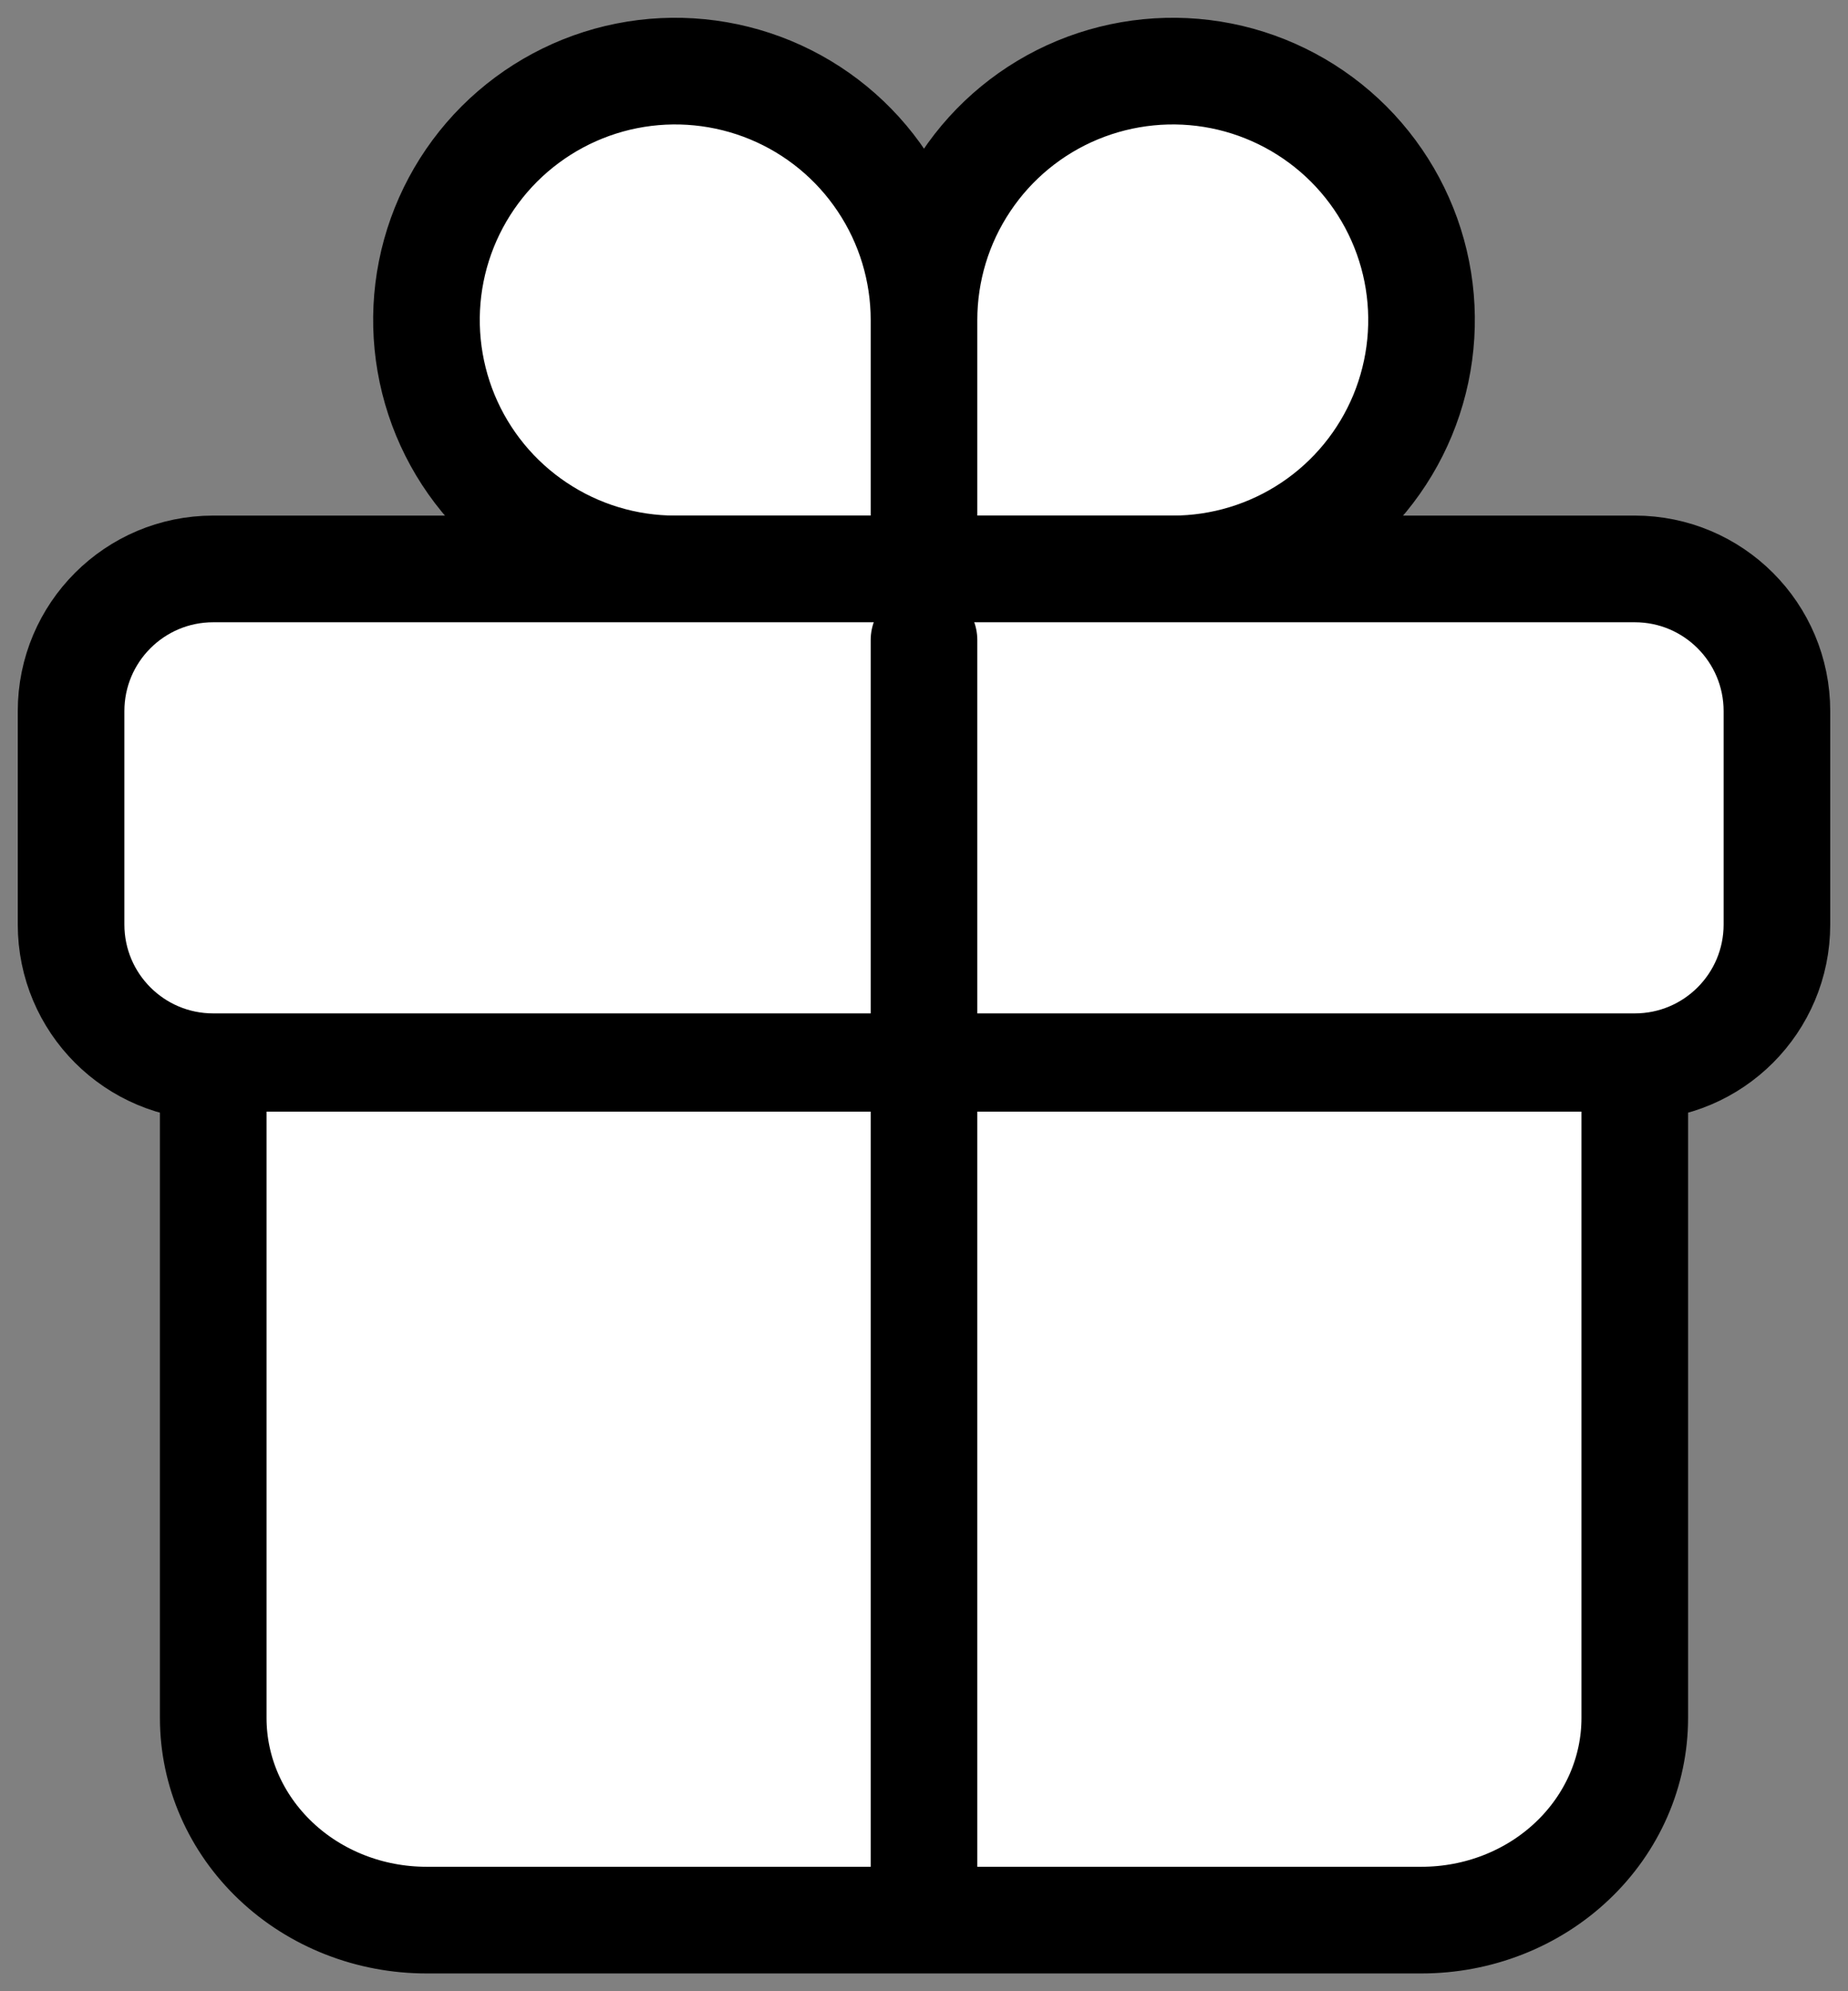
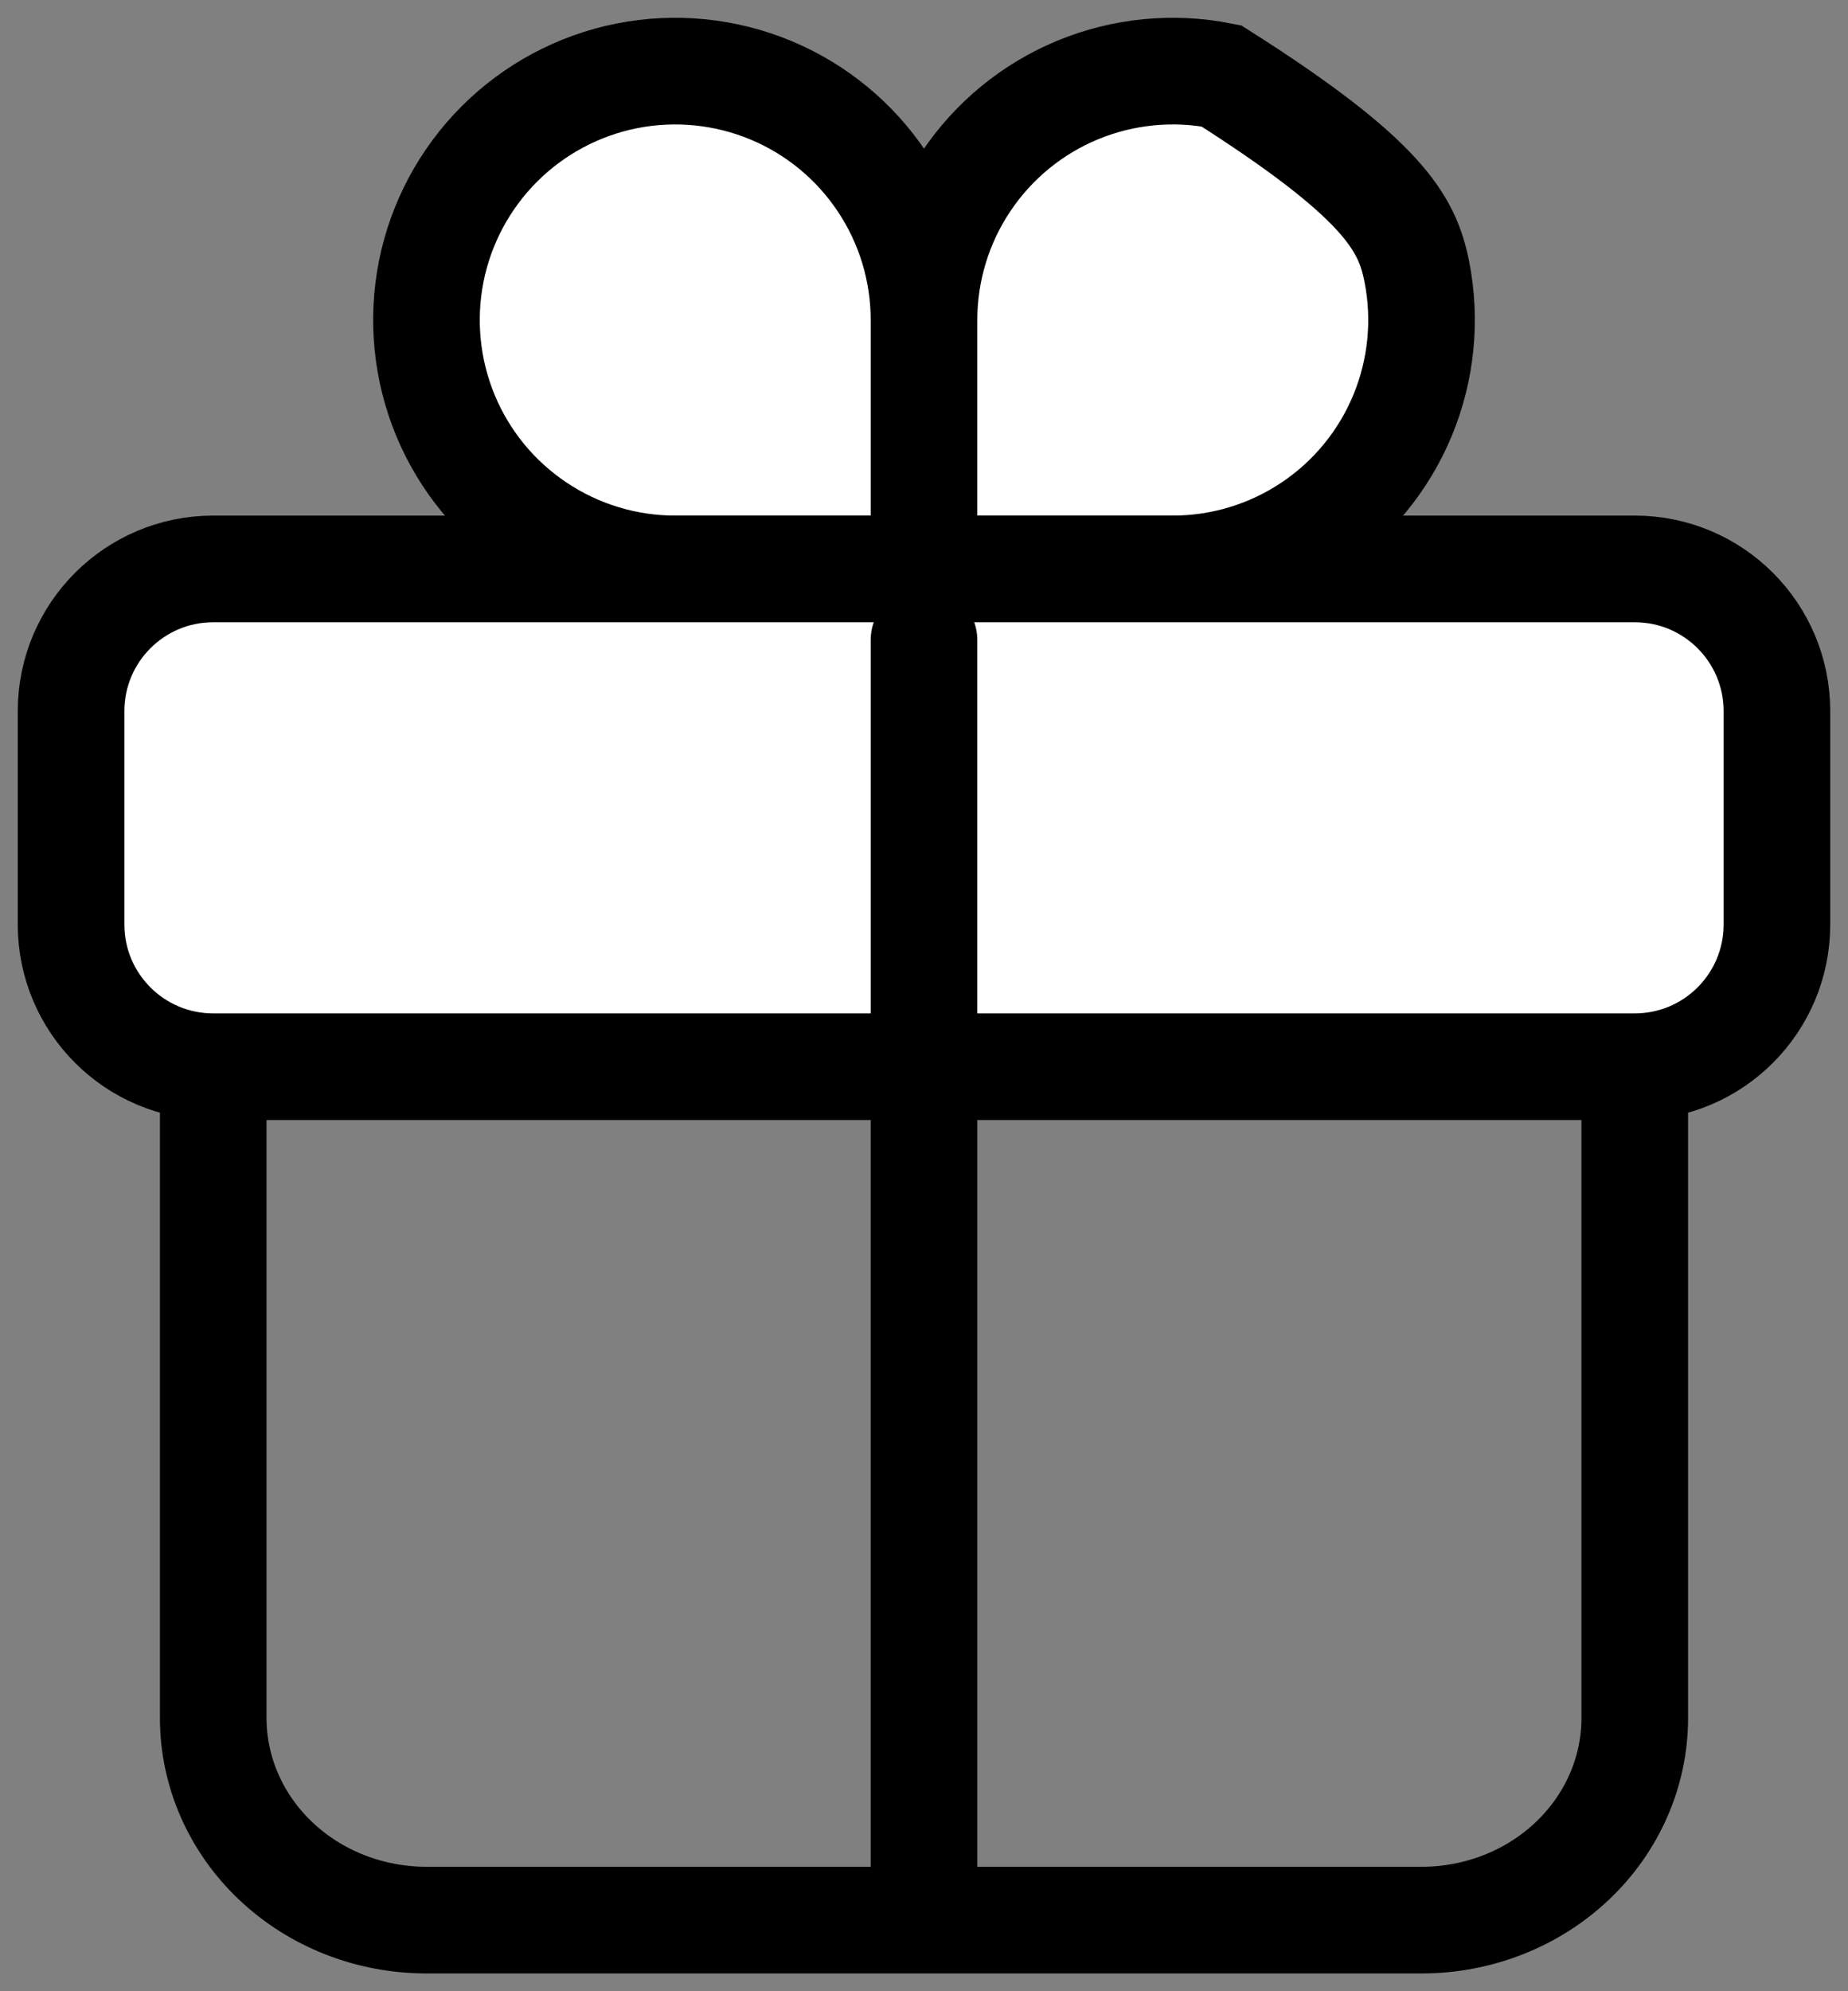
<svg xmlns="http://www.w3.org/2000/svg" viewBox="0 0 26 28" fill="none">
  <rect x="0" y="0" width="26" height="28" fill="#808080" stroke="none" />
  <path d="M13 4.5V8H16.5C17.192 8 17.869 7.795 18.445 7.41C19.02 7.026 19.469 6.479 19.734 5.839C19.998 5.2 20.068 4.496 19.933 3.817C19.798 3.138 19.464 2.515 18.975 2.025C18.485 1.536 17.862 1.202 17.183 1.067C16.504 0.932 15.8 1.002 15.161 1.266C14.521 1.531 13.974 1.98 13.59 2.556C13.205 3.131 13 3.808 13 4.5ZM13 4.5V8H9.5C8.808 8 8.131 7.795 7.556 7.41C6.98 7.026 6.531 6.479 6.266 5.839C6.002 5.2 5.932 4.496 6.067 3.817C6.202 3.138 6.536 2.515 7.025 2.025C7.515 1.536 8.138 1.202 8.817 1.067C9.496 0.932 10.2 1.002 10.839 1.266C11.479 1.531 12.026 1.98 12.41 2.556C12.795 3.131 13 3.808 13 4.5Z" fill="white" />
-   <path d="M13 4.5V8M13 4.5C13 3.808 13.205 3.131 13.59 2.556C13.974 1.98 14.521 1.531 15.161 1.266C15.8 1.002 16.504 0.932 17.183 1.067C17.862 1.202 18.485 1.536 18.975 2.025C19.464 2.515 19.798 3.138 19.933 3.817C20.068 4.496 19.998 5.2 19.734 5.839C19.469 6.479 19.02 7.026 18.445 7.41C17.869 7.795 17.192 8 16.5 8H13M13 4.5C13 3.808 12.795 3.131 12.41 2.556C12.026 1.98 11.479 1.531 10.839 1.266C10.2 1.002 9.496 0.932 8.817 1.067C8.138 1.202 7.515 1.536 7.025 2.025C6.536 2.515 6.202 3.138 6.067 3.817C5.932 4.496 6.002 5.2 6.266 5.839C6.531 6.479 6.98 7.026 7.556 7.41C8.131 7.795 8.808 8 9.5 8H13" stroke="black" stroke-width="1.5" stroke-miterlimit="10" stroke-linecap="round" />
+   <path d="M13 4.5V8M13 4.5C13 3.808 13.205 3.131 13.59 2.556C13.974 1.98 14.521 1.531 15.161 1.266C15.8 1.002 16.504 0.932 17.183 1.067C19.464 2.515 19.798 3.138 19.933 3.817C20.068 4.496 19.998 5.2 19.734 5.839C19.469 6.479 19.02 7.026 18.445 7.41C17.869 7.795 17.192 8 16.5 8H13M13 4.5C13 3.808 12.795 3.131 12.41 2.556C12.026 1.98 11.479 1.531 10.839 1.266C10.2 1.002 9.496 0.932 8.817 1.067C8.138 1.202 7.515 1.536 7.025 2.025C6.536 2.515 6.202 3.138 6.067 3.817C5.932 4.496 6.002 5.2 6.266 5.839C6.531 6.479 6.98 7.026 7.556 7.41C8.131 7.795 8.808 8 9.5 8H13" stroke="black" stroke-width="1.5" stroke-miterlimit="10" stroke-linecap="round" />
  <path d="M23 8H3C1.895 8 1 8.895 1 10V13C1 14.105 1.895 15 3 15H23C24.105 15 25 14.105 25 13V10C25 8.895 24.105 8 23 8Z" fill="white" stroke="black" stroke-width="1.5" stroke-linecap="round" stroke-linejoin="round" />
-   <path d="M23 15.632V24.158C23 24.912 22.684 25.635 22.121 26.168C21.559 26.701 20.796 27 20 27H6C5.204 27 4.441 26.701 3.879 26.168C3.316 25.635 3 24.912 3 24.158V15.632M13 9V27V9Z" fill="white" />
  <path d="M23 15.632V24.158C23 24.912 22.684 25.635 22.121 26.168C21.559 26.701 20.796 27 20 27H6C5.204 27 4.441 26.701 3.879 26.168C3.316 25.635 3 24.912 3 24.158V15.632M13 9V27" stroke="black" stroke-width="1.5" stroke-linecap="round" stroke-linejoin="round" />
</svg>